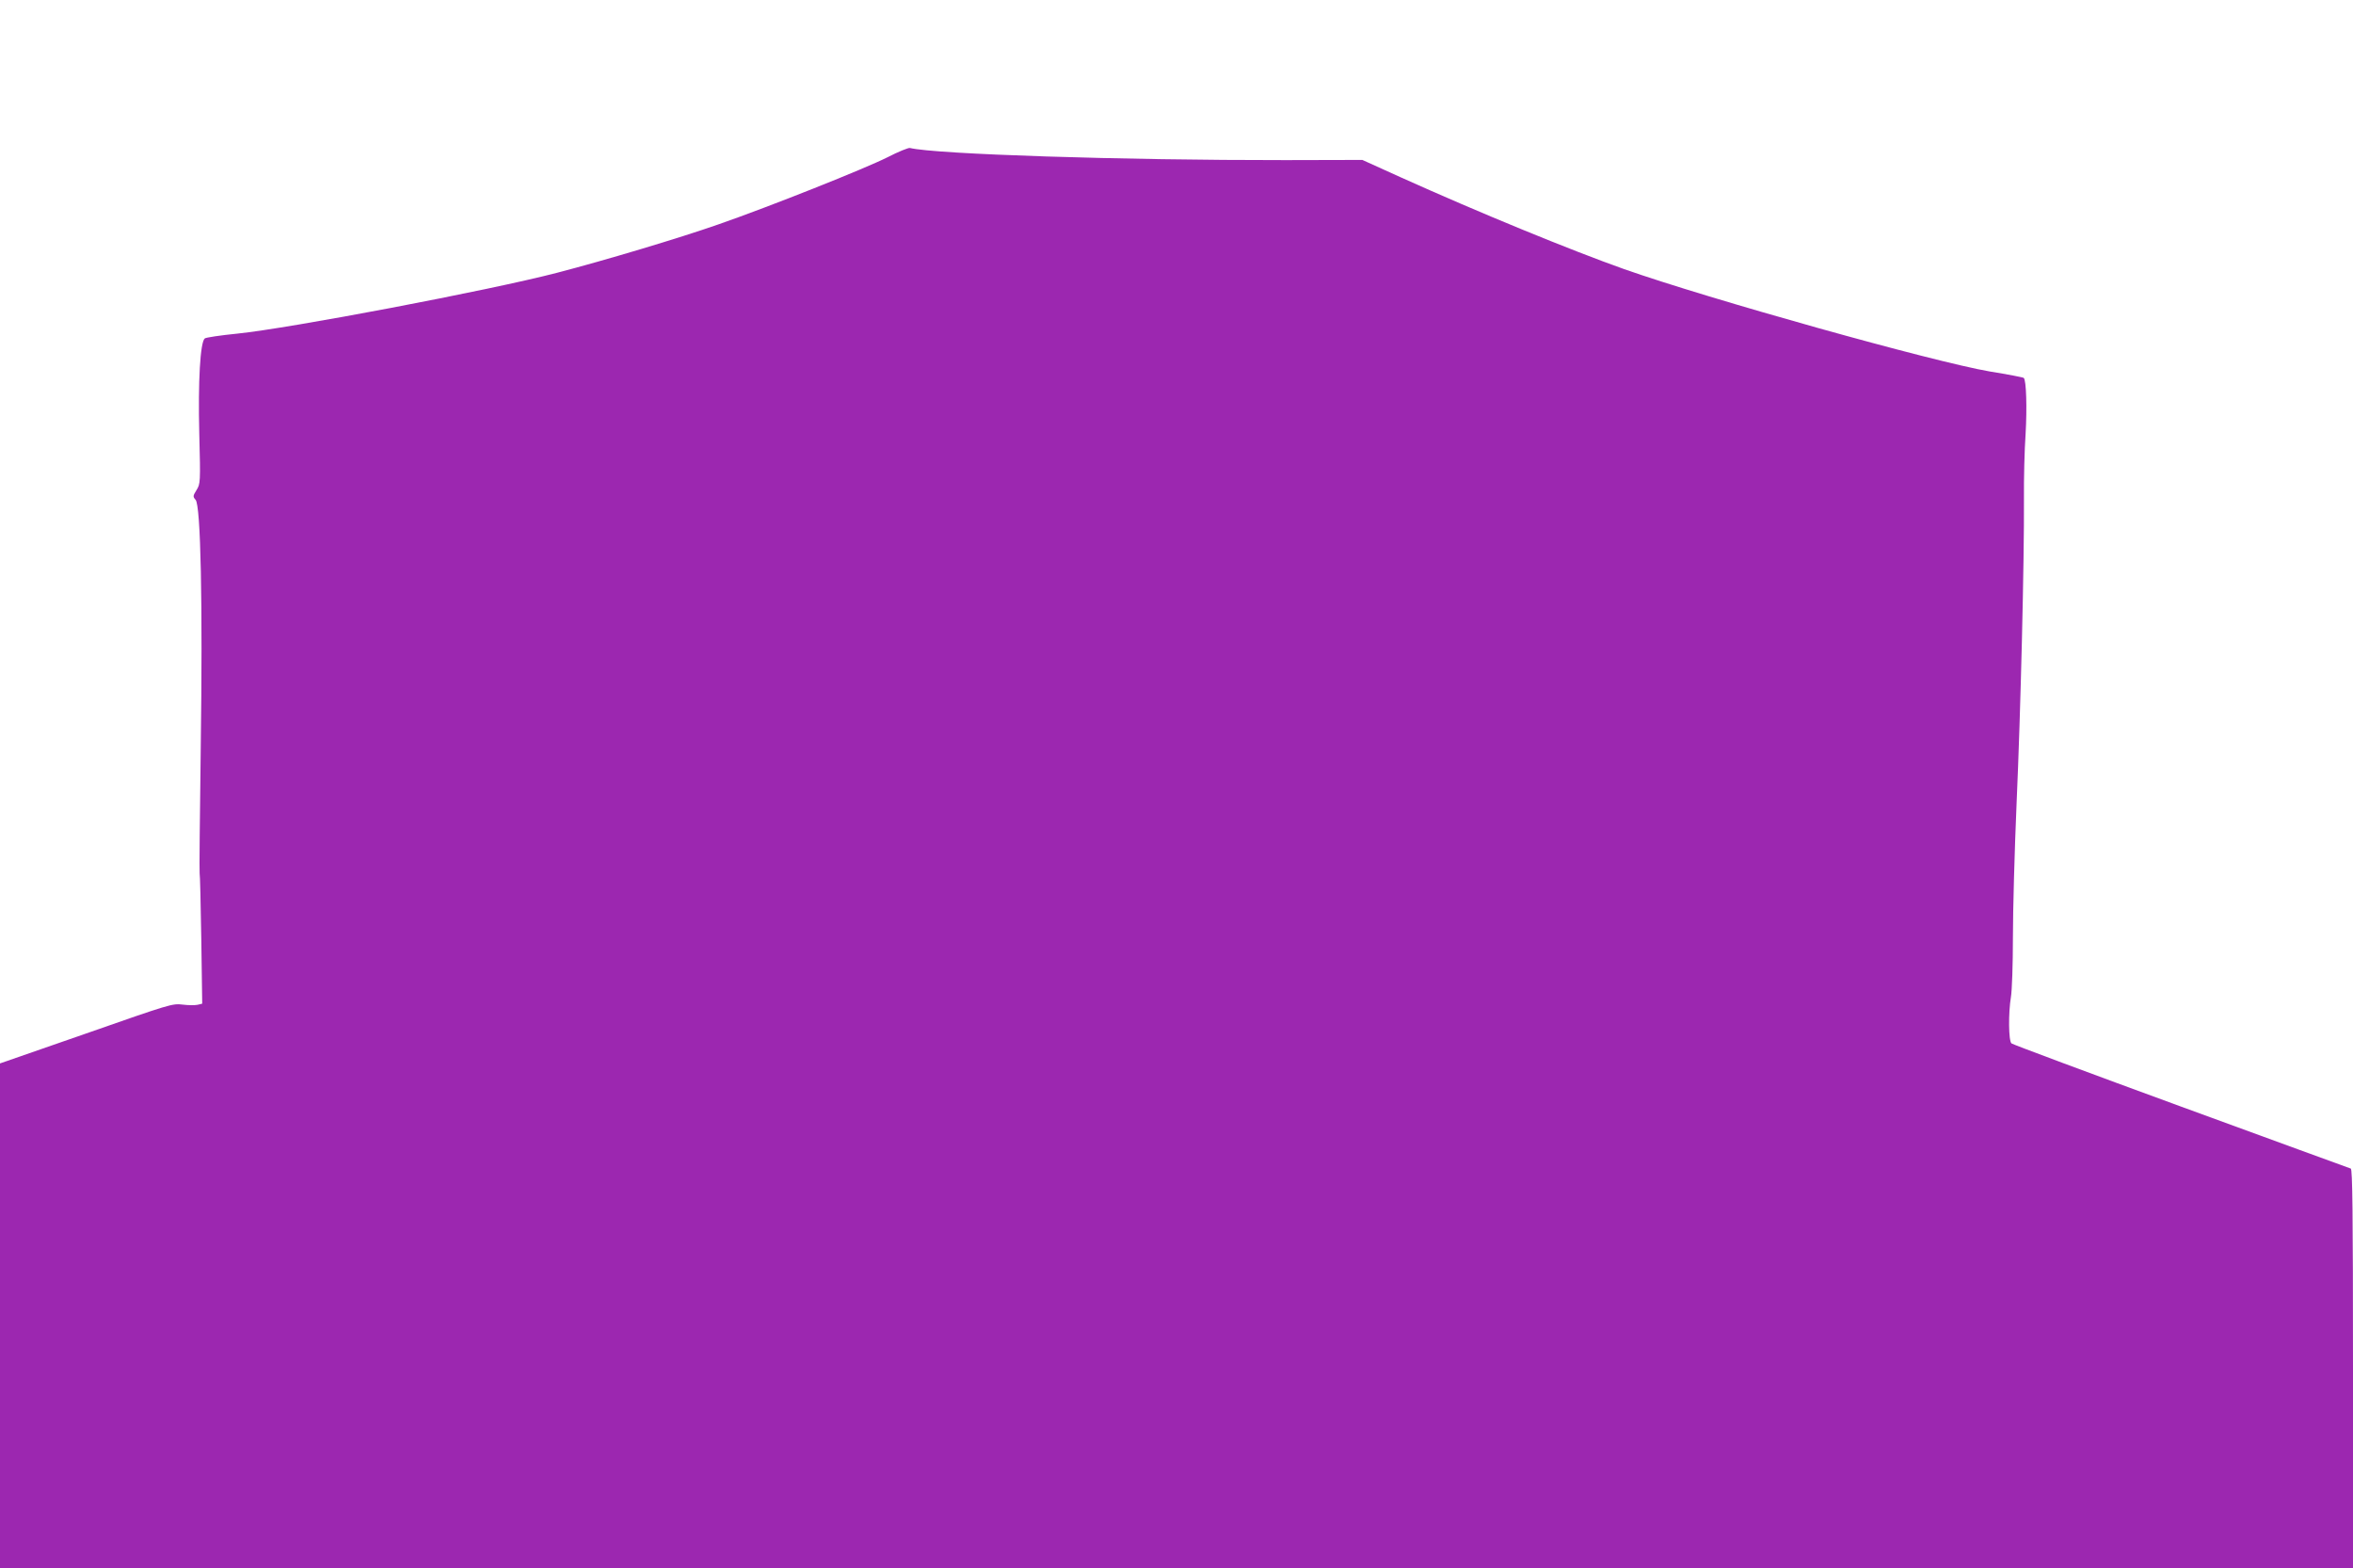
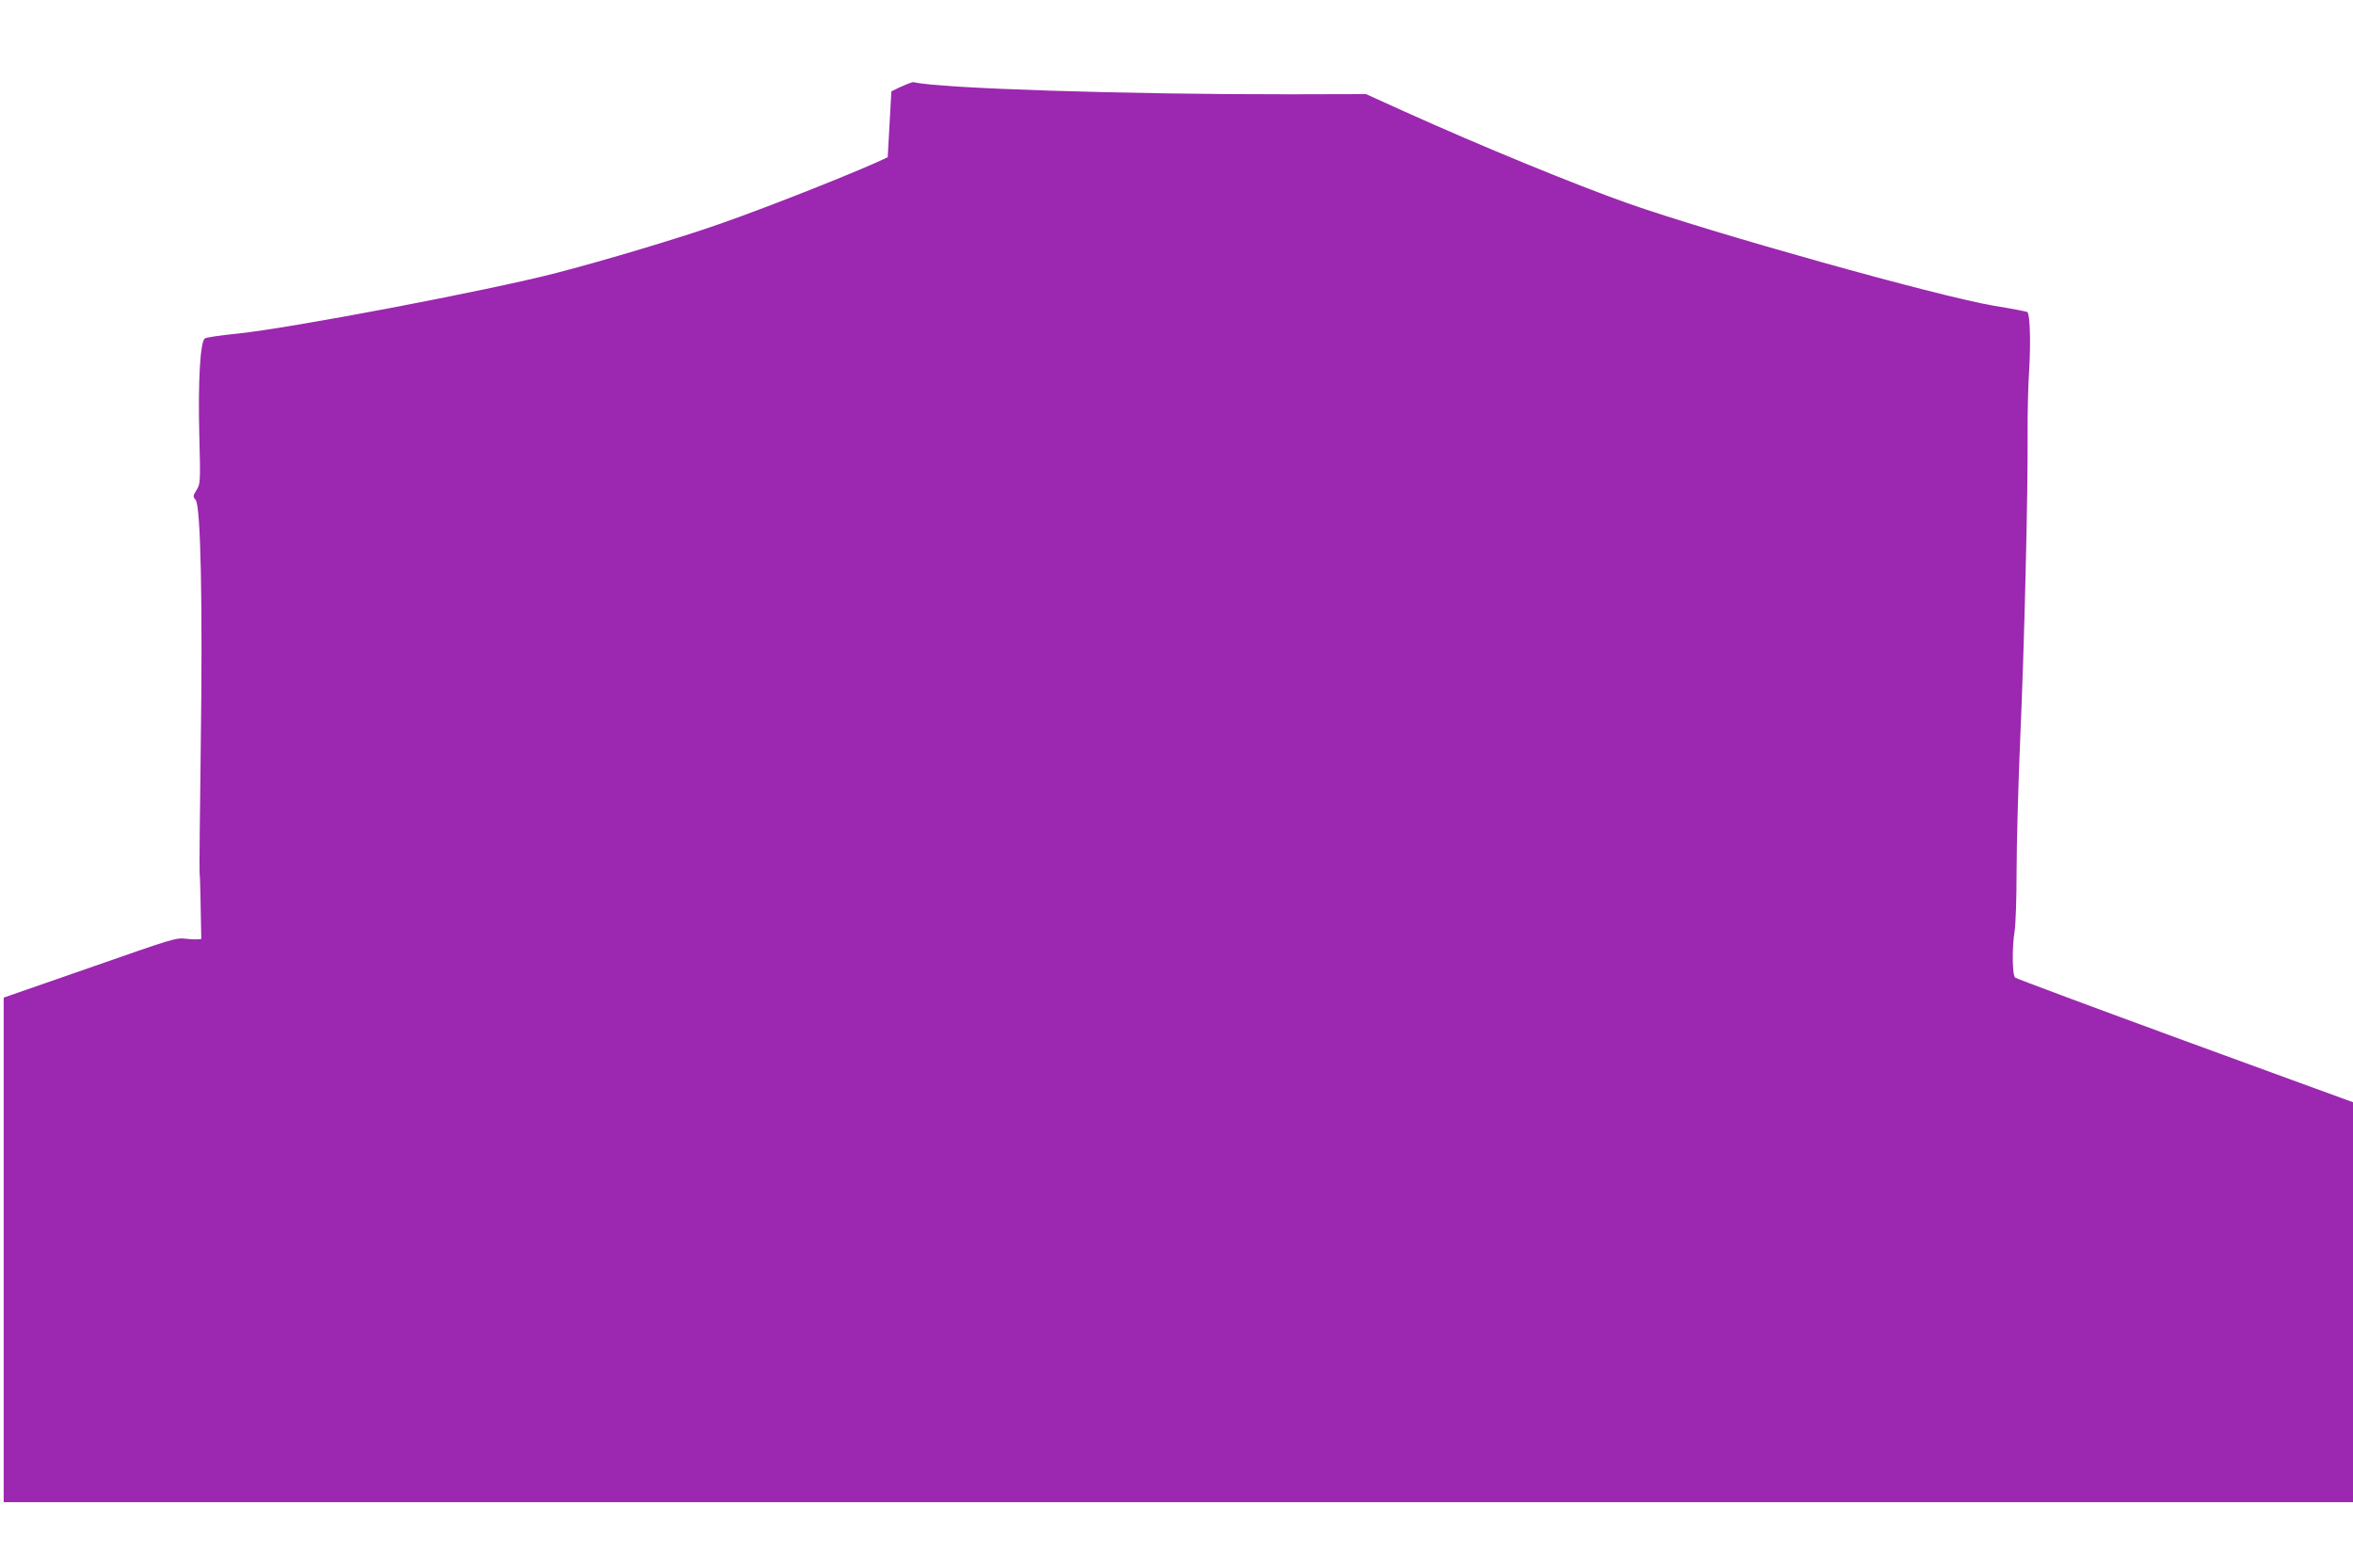
<svg xmlns="http://www.w3.org/2000/svg" version="1.0" width="1280pt" height="853pt" viewBox="0 0 1280 853" preserveAspectRatio="xMidYMid meet">
  <g transform="translate(0,853) scale(0.1,-0.1)" fill="#9c27b0" stroke="none">
-     <path d="M4829 7675 c-125 -63 -643 -269 -919 -365 -220 -77 -619 -196 -880 -264 -369 -96 -1454 -302 -1740 -331 -91 -9 -170 -21 -176 -26 -25 -20 -37 -236 -30 -517 7 -268 6 -274 -15 -308 -20 -32 -20 -36 -5 -53 28 -31 39 -561 28 -1351 -5 -371 -8 -678 -6 -681 2 -3 6 -164 9 -357 l5 -352 -25 -6 c-14 -3 -51 -3 -82 1 -54 7 -70 2 -524 -157 l-469 -163 0 -1372 0 -1373 6400 0 6400 0 0 1084 c0 858 -3 1085 -12 1089 -7 2 -422 154 -923 337 -500 183 -916 338 -923 344 -16 15 -17 166 -3 251 6 33 11 180 11 326 0 146 9 475 20 730 22 494 42 1324 40 1654 -1 110 3 270 9 355 8 139 4 291 -10 304 -2 3 -85 19 -184 35 -305 52 -1527 394 -1990 557 -293 104 -788 307 -1212 498 l-212 96 -418 -1 c-890 -1 -1905 32 -2043 66 -8 2 -63 -20 -121 -50z" />
+     <path d="M4829 7675 c-125 -63 -643 -269 -919 -365 -220 -77 -619 -196 -880 -264 -369 -96 -1454 -302 -1740 -331 -91 -9 -170 -21 -176 -26 -25 -20 -37 -236 -30 -517 7 -268 6 -274 -15 -308 -20 -32 -20 -36 -5 -53 28 -31 39 -561 28 -1351 -5 -371 -8 -678 -6 -681 2 -3 6 -164 9 -357 c-14 -3 -51 -3 -82 1 -54 7 -70 2 -524 -157 l-469 -163 0 -1372 0 -1373 6400 0 6400 0 0 1084 c0 858 -3 1085 -12 1089 -7 2 -422 154 -923 337 -500 183 -916 338 -923 344 -16 15 -17 166 -3 251 6 33 11 180 11 326 0 146 9 475 20 730 22 494 42 1324 40 1654 -1 110 3 270 9 355 8 139 4 291 -10 304 -2 3 -85 19 -184 35 -305 52 -1527 394 -1990 557 -293 104 -788 307 -1212 498 l-212 96 -418 -1 c-890 -1 -1905 32 -2043 66 -8 2 -63 -20 -121 -50z" />
  </g>
</svg>